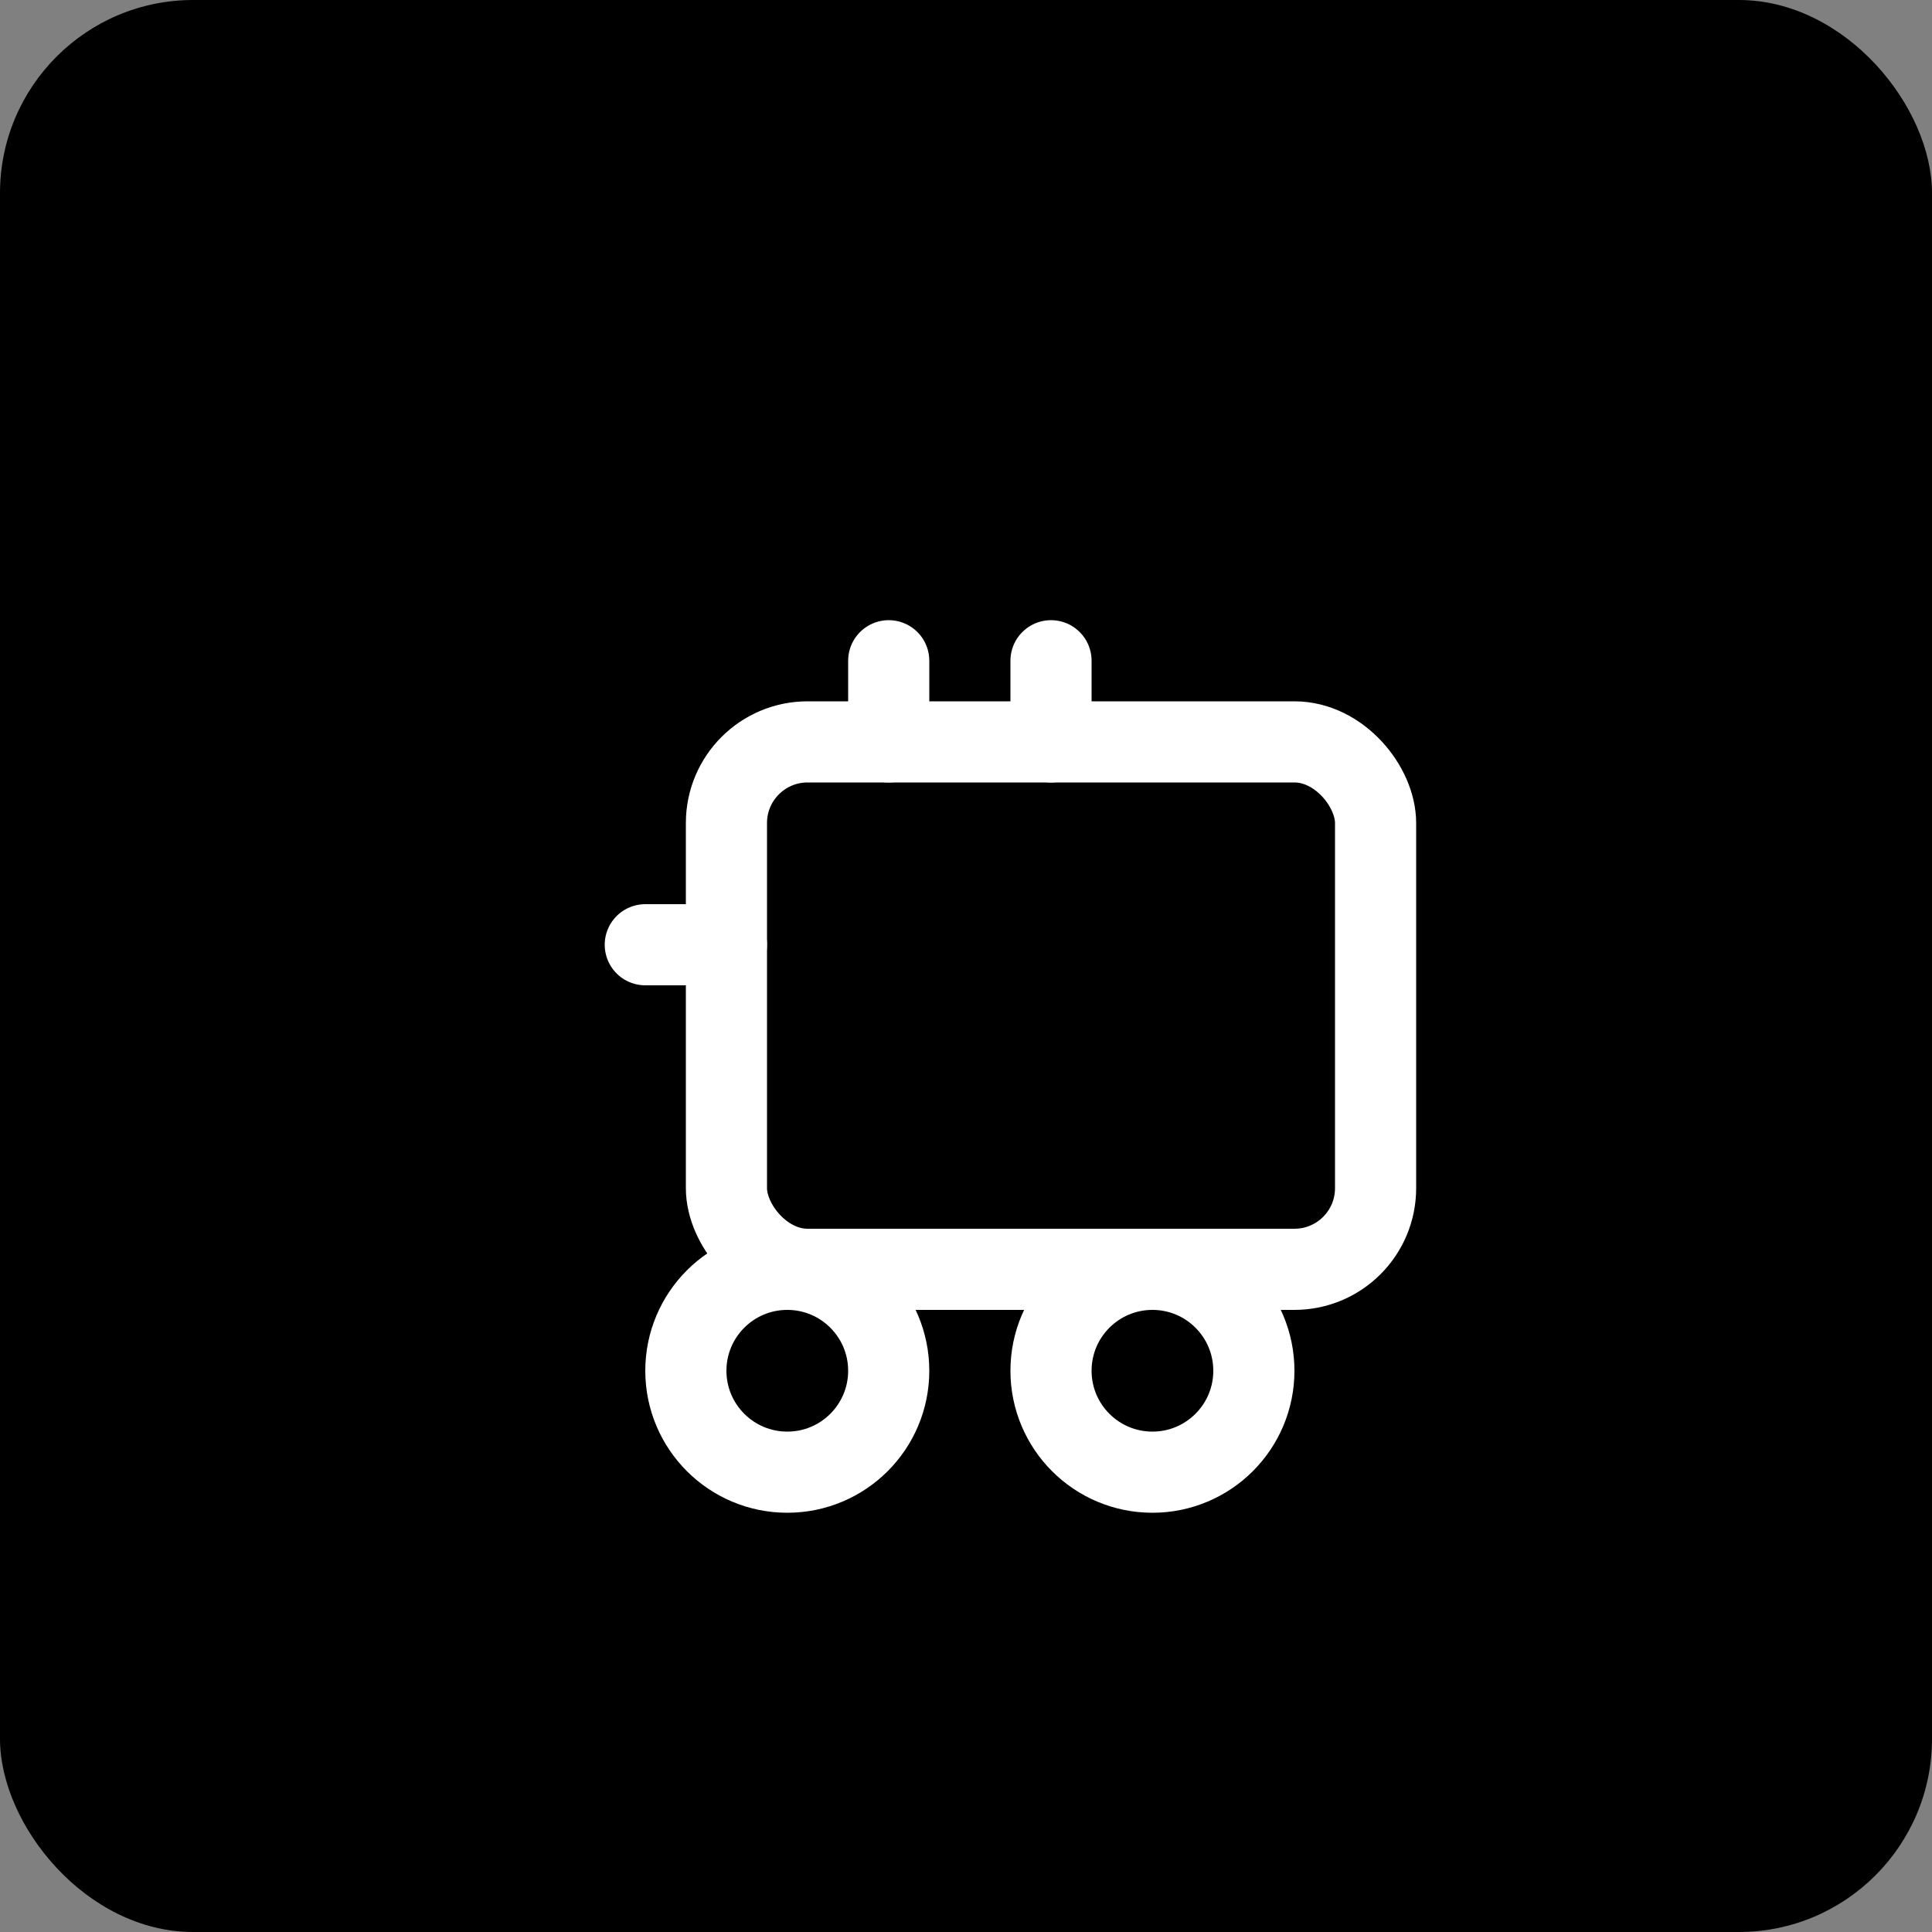
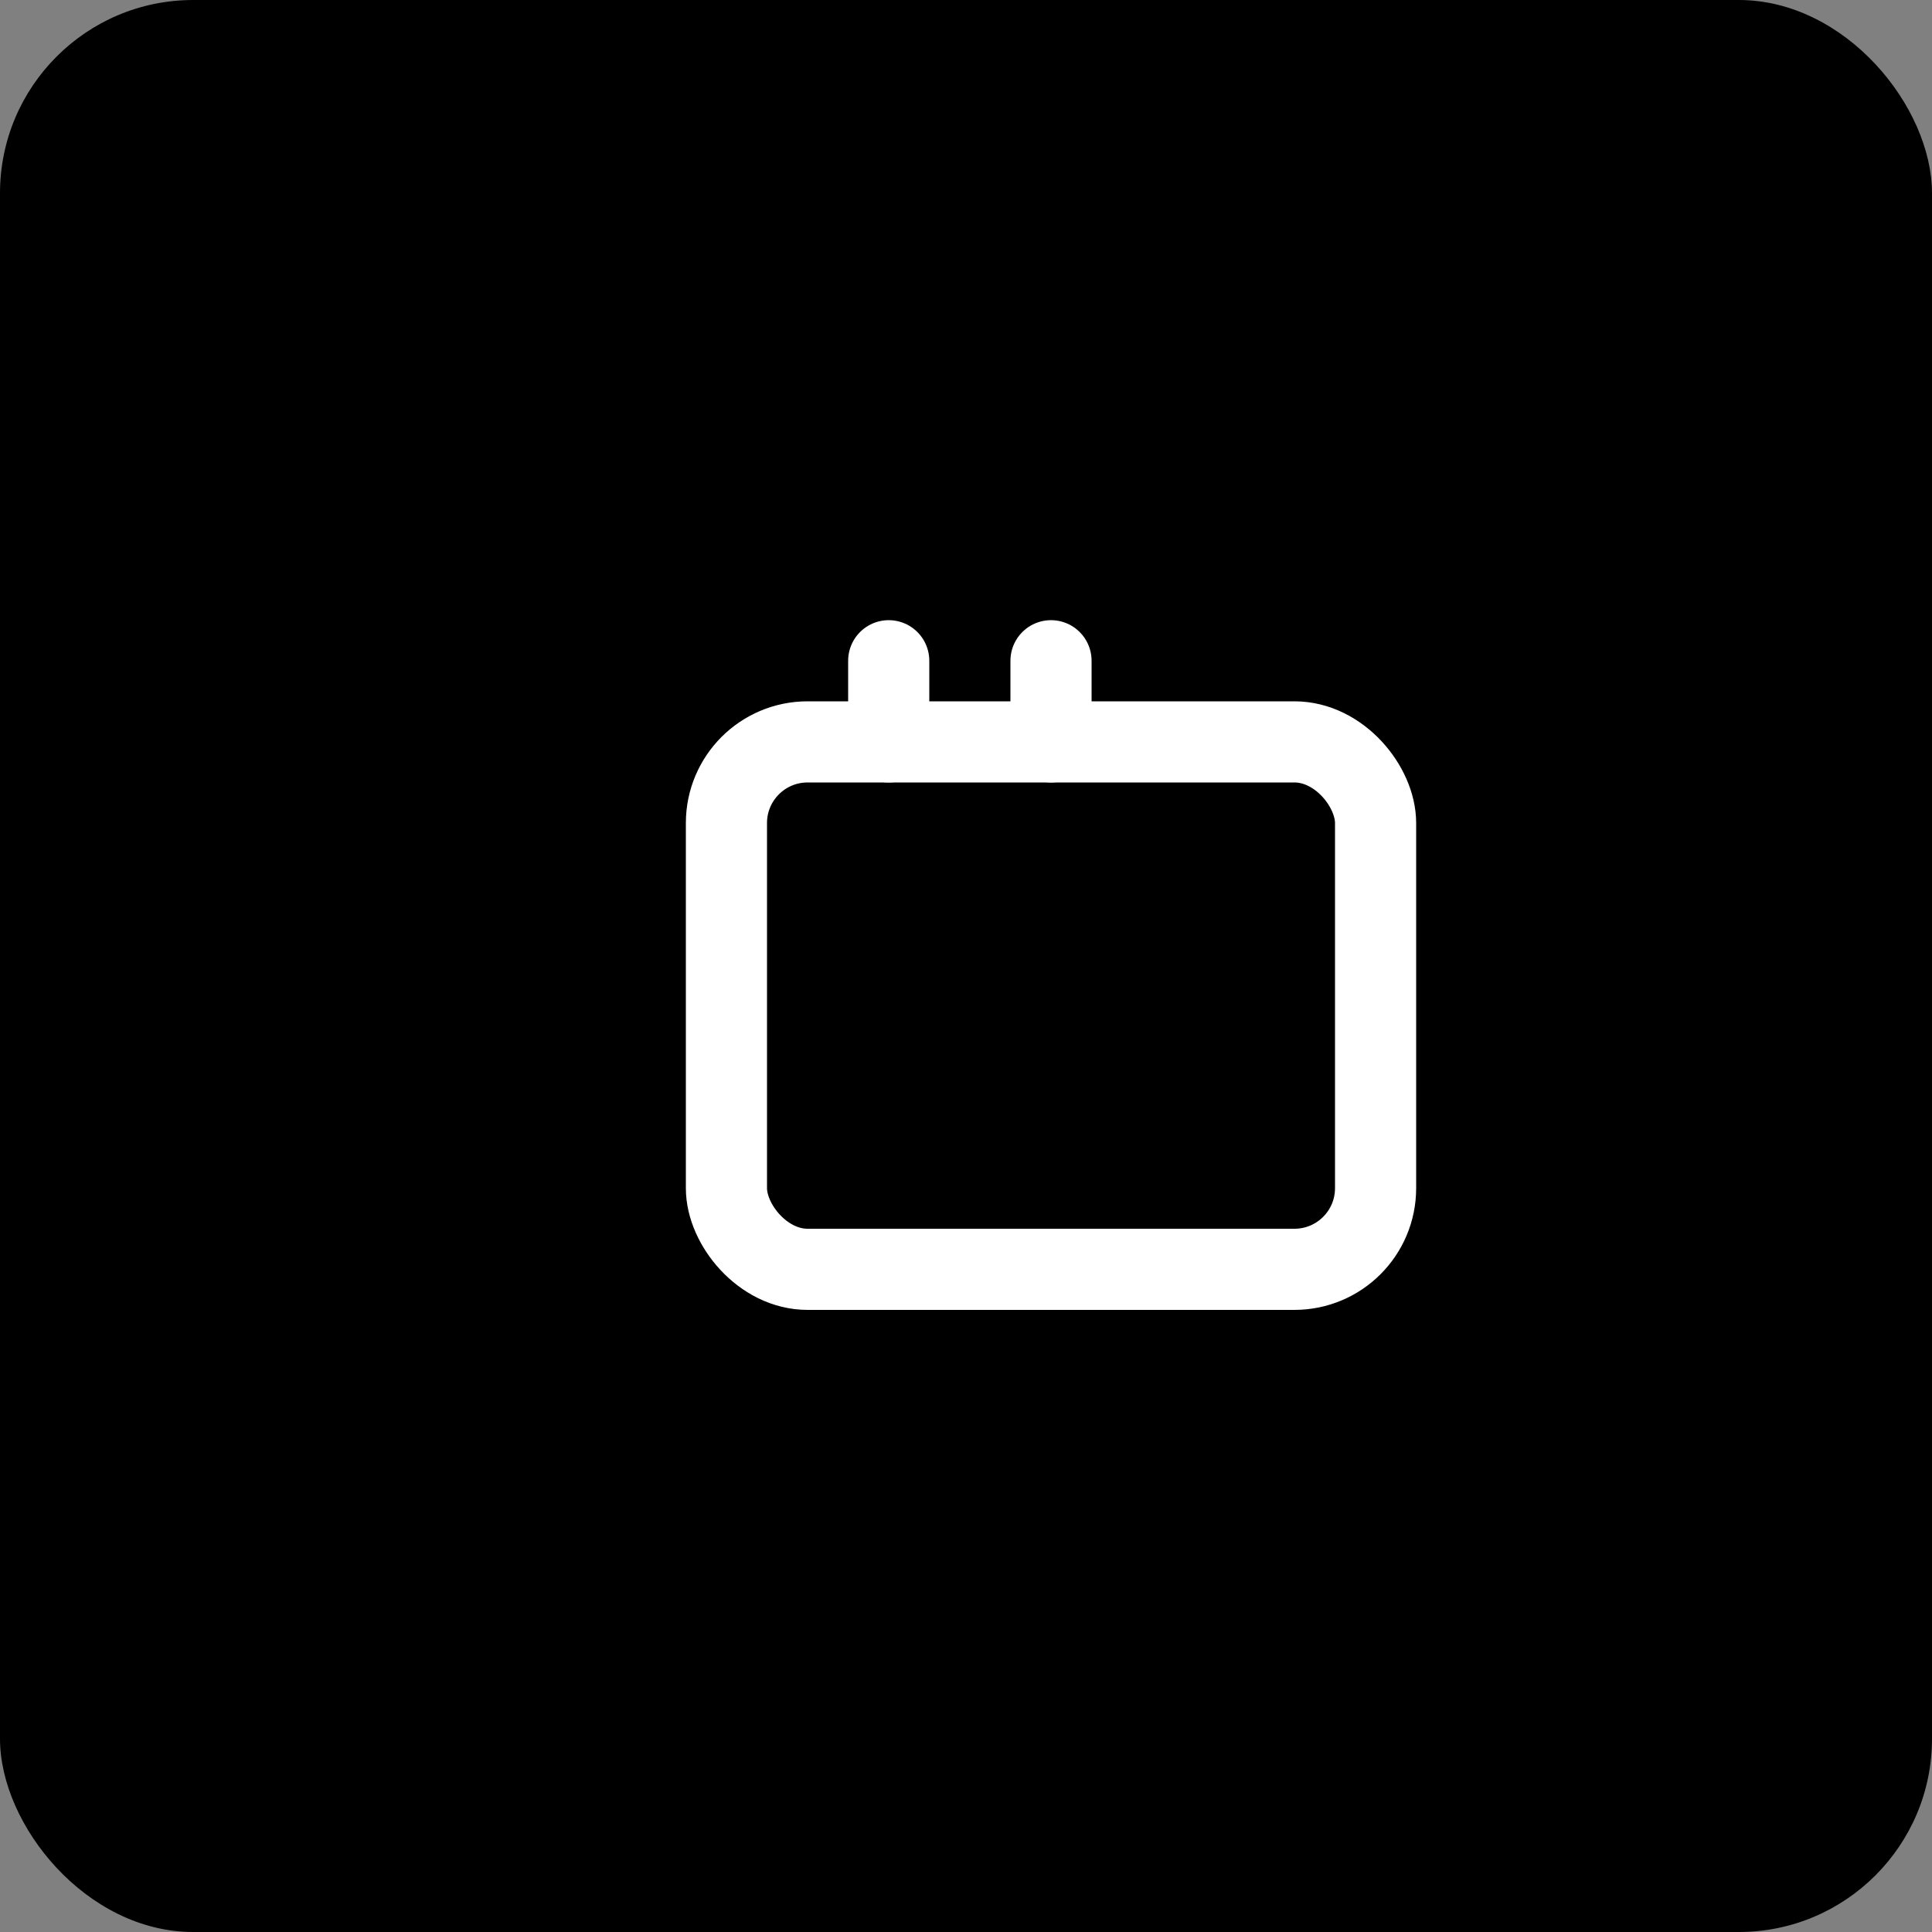
<svg xmlns="http://www.w3.org/2000/svg" viewBox="0 0 200 200" fill="none">
  <rect x="0" y="0" width="200" height="200" fill="#808080" stroke="none" />
  <rect width="200" height="200" rx="20" fill="#000000" />
  <g transform="translate(50, 60) scale(4.2)">
    <rect width="16" height="13" x="6" y="4" rx="2" stroke="white" stroke-width="2" fill="none" stroke-linecap="round" stroke-linejoin="round" />
-     <path d="M4 9h2" stroke="white" stroke-width="2" stroke-linecap="round" stroke-linejoin="round" />
    <path d="M10 4V2" stroke="white" stroke-width="2" stroke-linecap="round" stroke-linejoin="round" />
    <path d="M14 4V2" stroke="white" stroke-width="2" stroke-linecap="round" stroke-linejoin="round" />
-     <circle cx="7.5" cy="19.5" r="2.5" stroke="white" stroke-width="2" fill="none" />
-     <circle cx="16.5" cy="19.5" r="2.5" stroke="white" stroke-width="2" fill="none" />
  </g>
</svg>